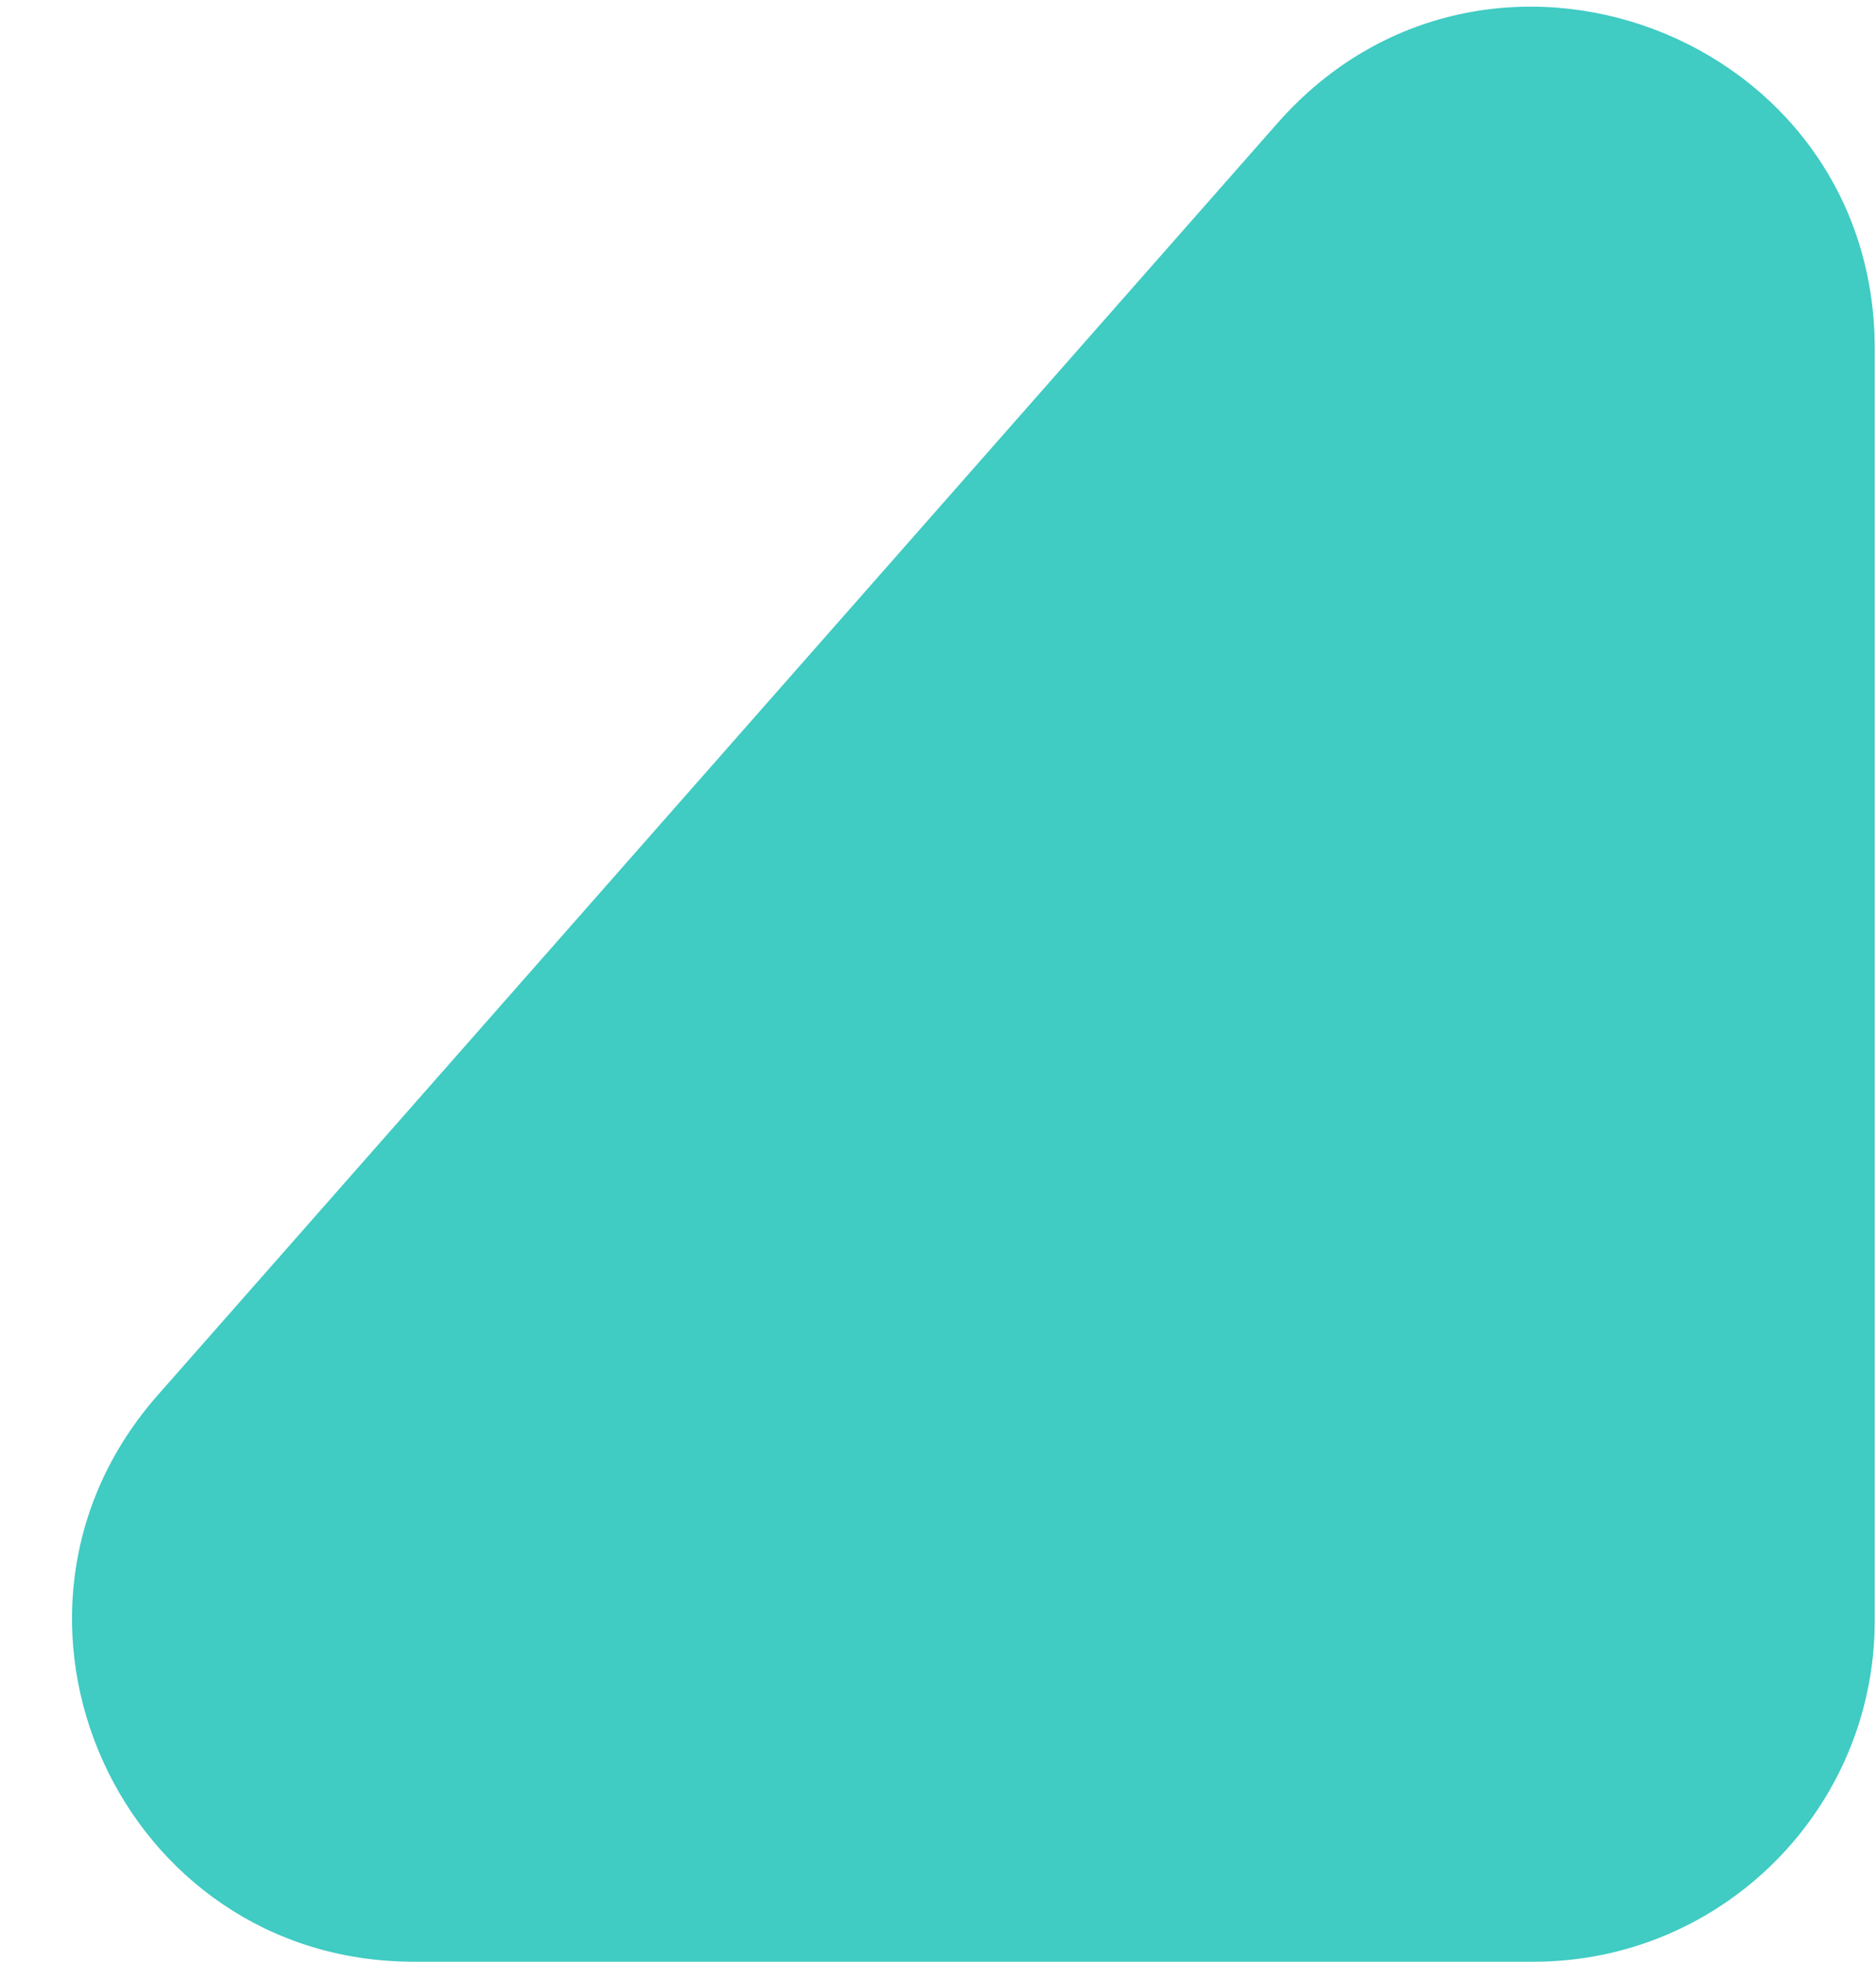
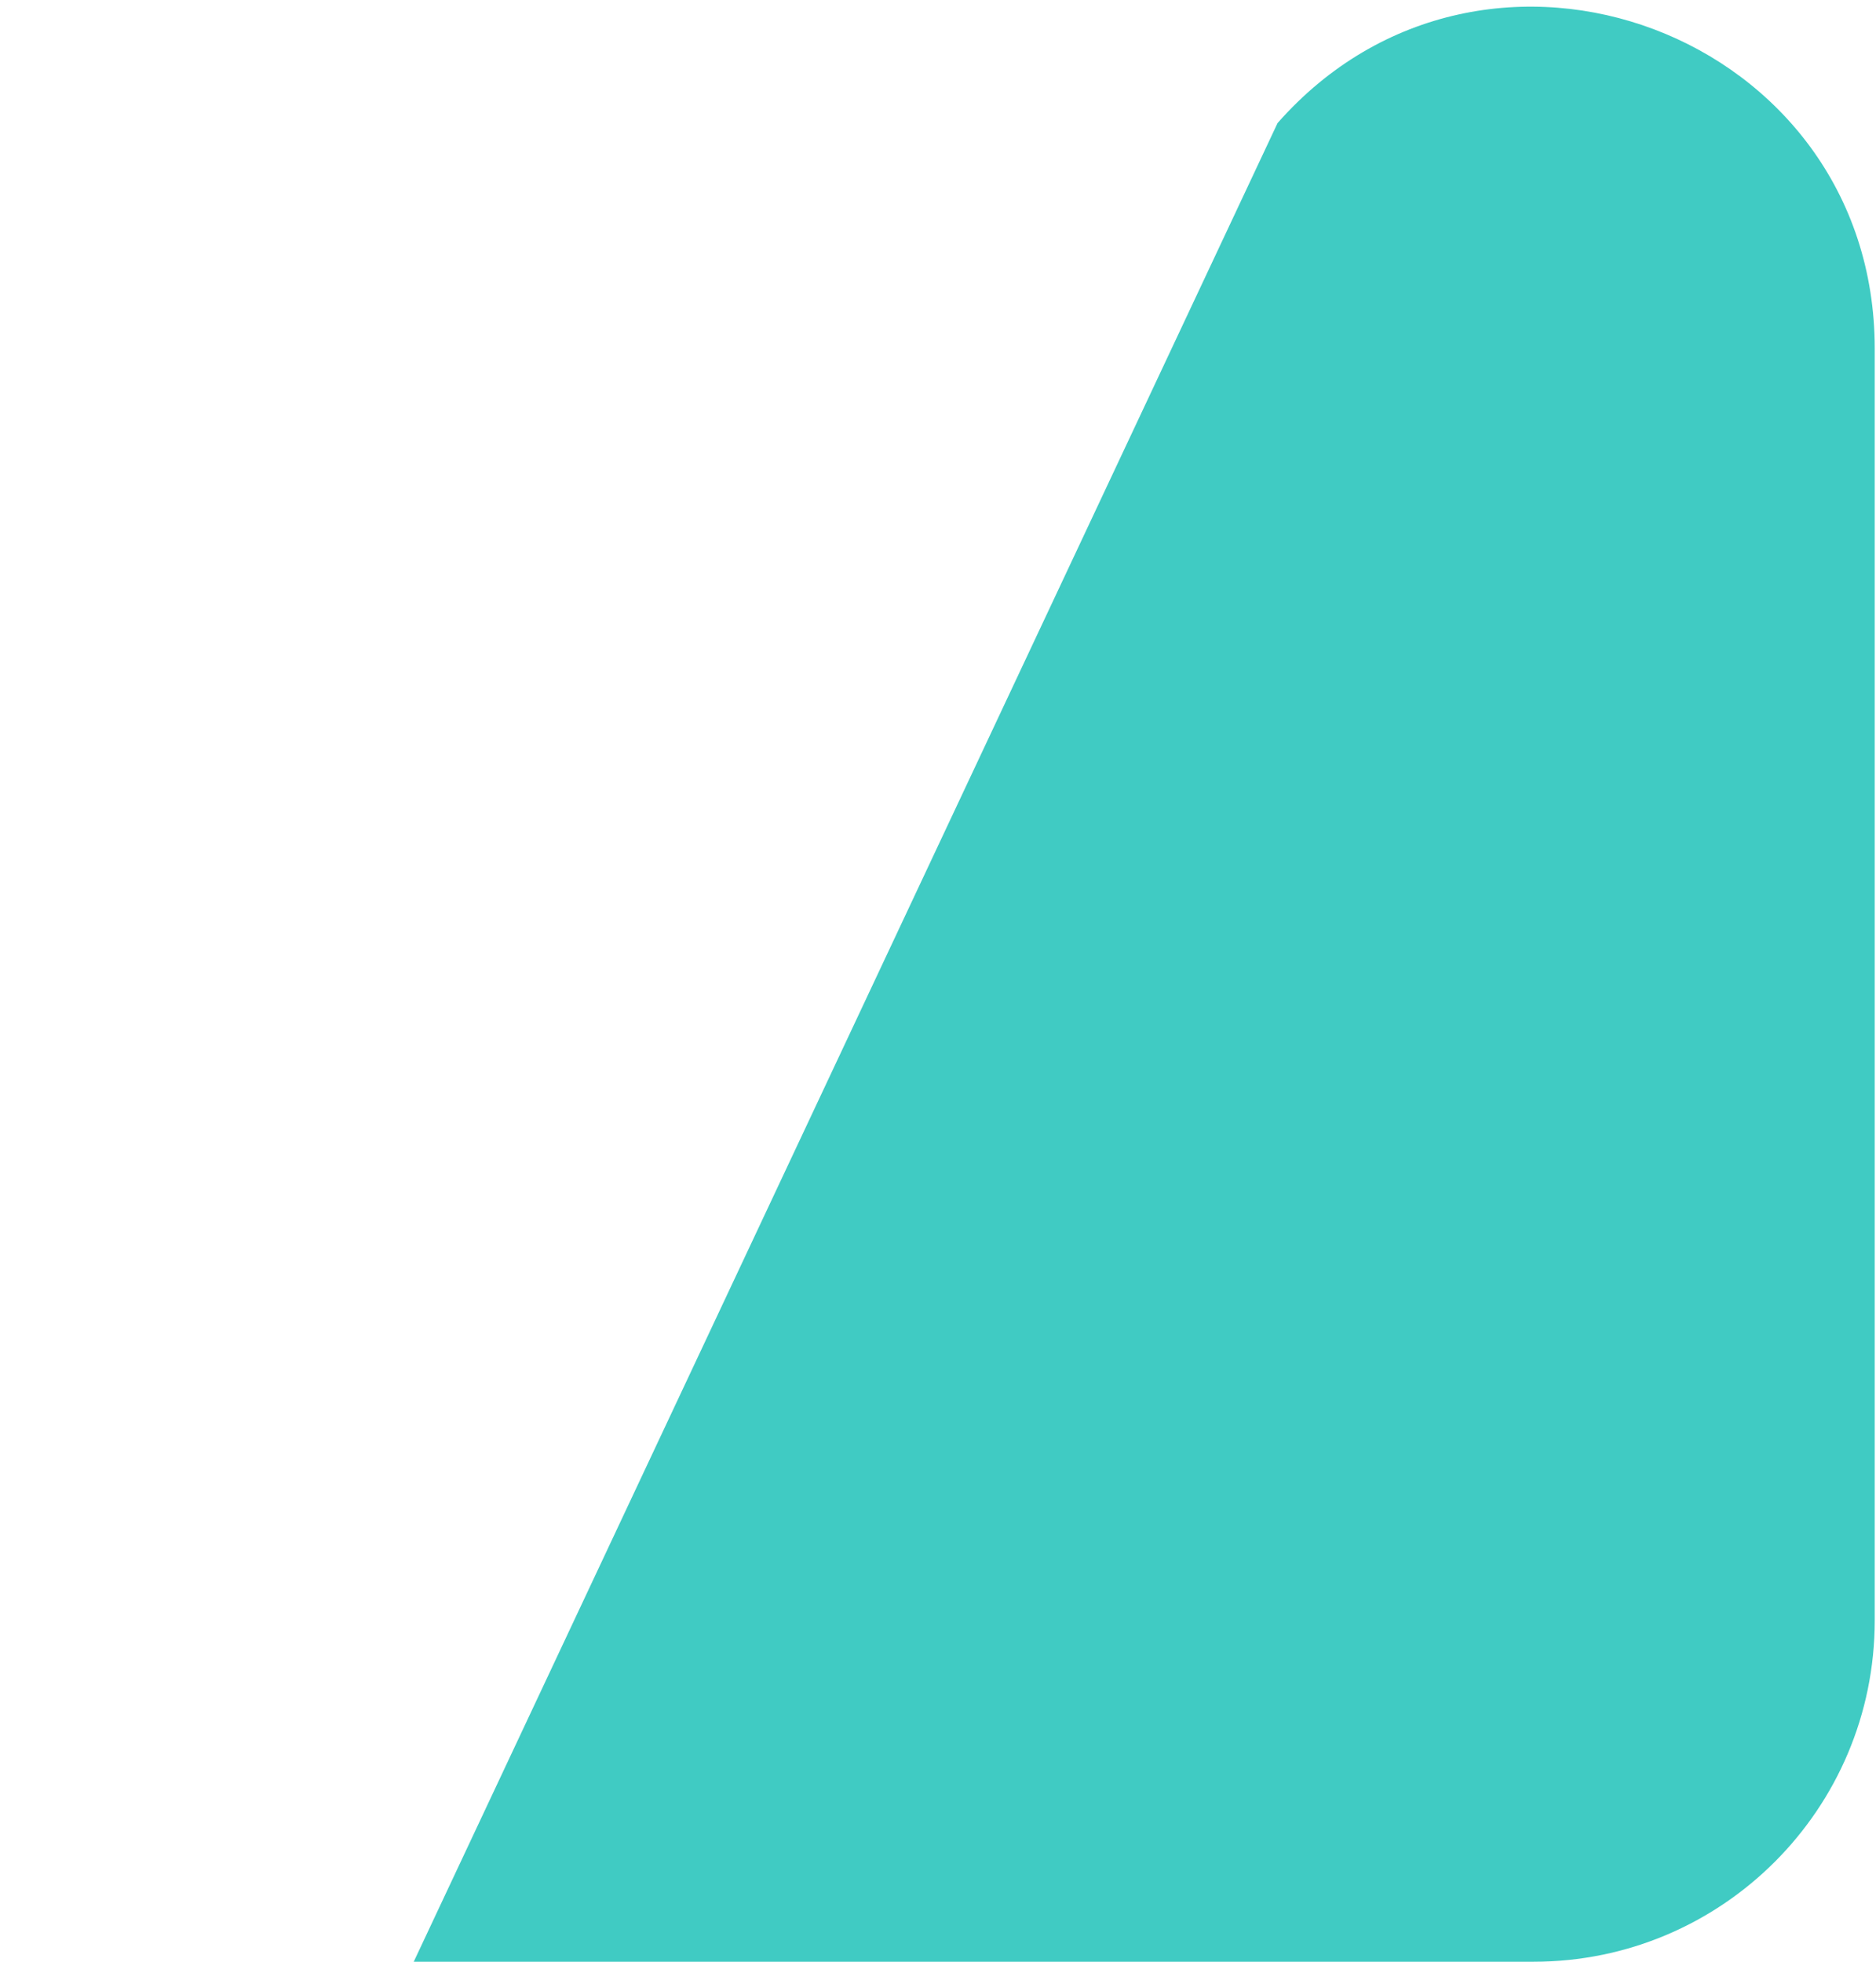
<svg xmlns="http://www.w3.org/2000/svg" width="22" height="23" viewBox="0 0 22 23" fill="none">
-   <path d="M14.982 1.443C17.419 -1.325 21.985 0.399 21.985 4.086L21.985 19C21.985 21.209 20.194 23 17.985 23L4.852 23C1.41 23 -0.425 18.94 1.85 16.357L14.982 1.443Z" fill="#40CBC3" />
+   <path d="M14.982 1.443C17.419 -1.325 21.985 0.399 21.985 4.086L21.985 19C21.985 21.209 20.194 23 17.985 23L4.852 23L14.982 1.443Z" fill="#40CBC3" />
</svg>